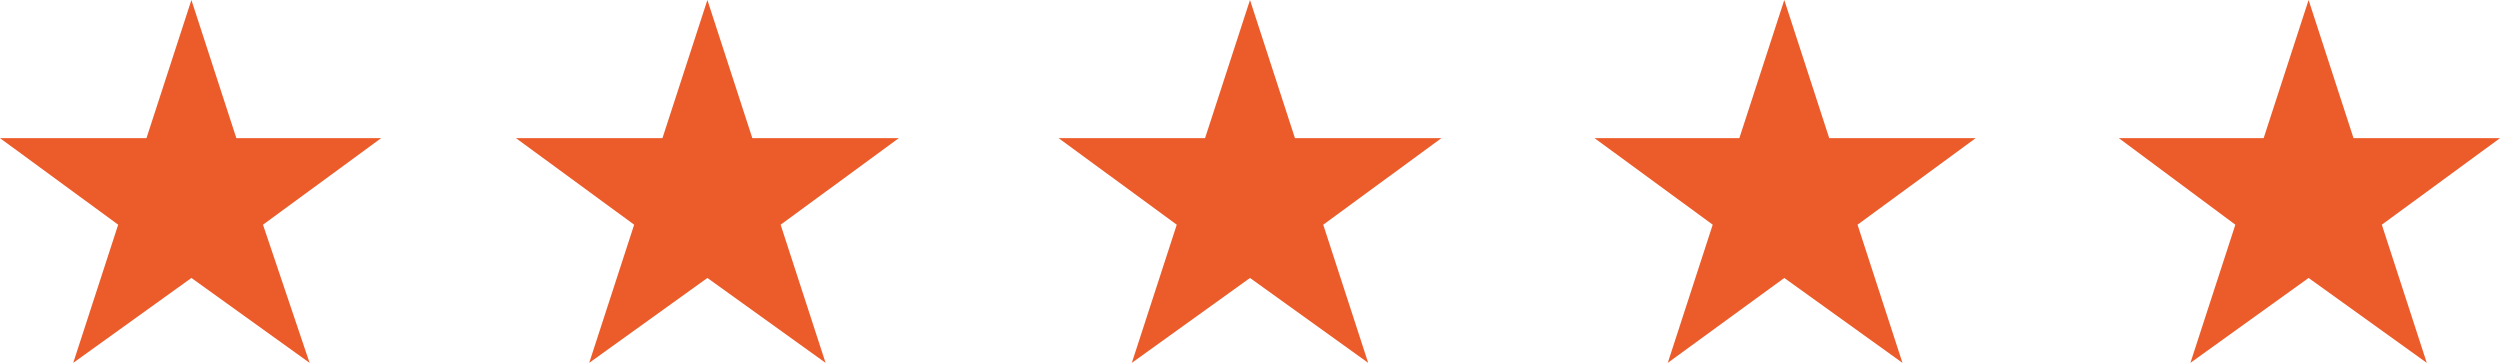
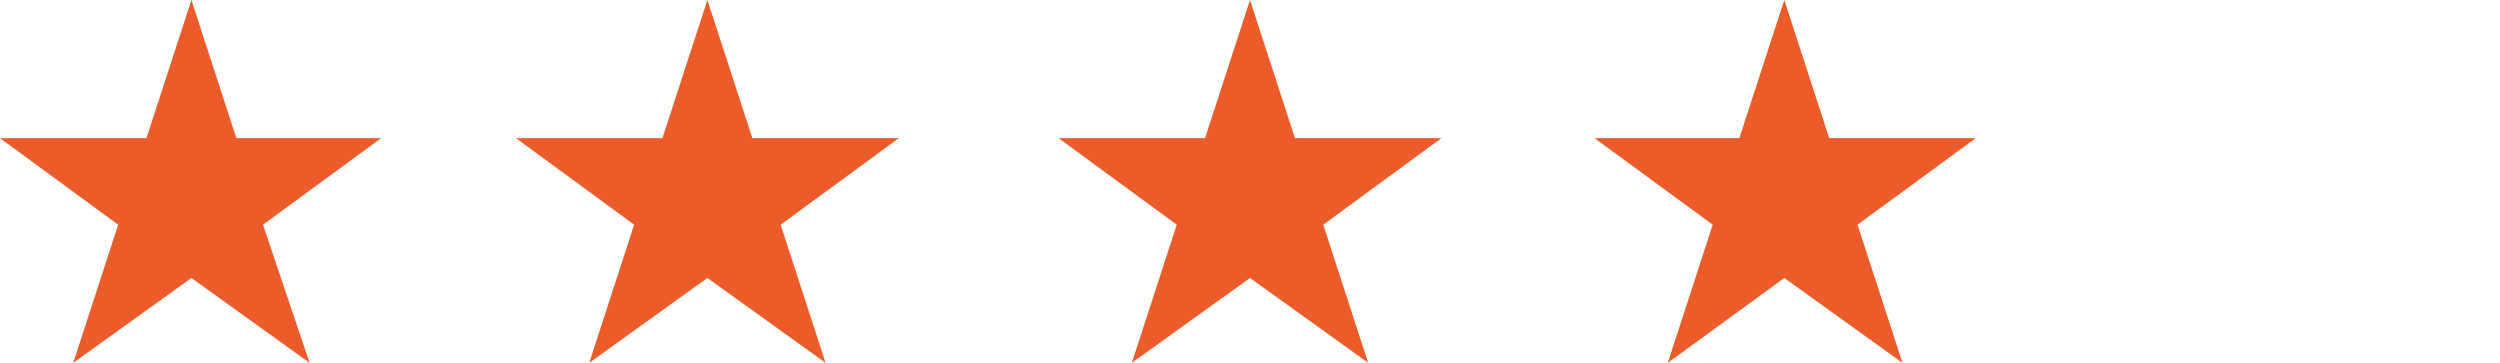
<svg xmlns="http://www.w3.org/2000/svg" version="1.1" id="Layer_1" x="0px" y="0px" width="150.2px" height="21.8px" viewBox="0 0 150.2 21.8" style="enable-background:new 0 0 150.2 21.8;" xml:space="preserve">
  <style type="text/css">
	.st0{fill:#EC5B2A;}
</style>
  <polygon class="st0" points="18.6,21.8 15.8,13.5 22.9,8.3 14.2,8.3 11.5,0 8.8,8.3 0,8.3 7.1,13.5 4.4,21.8 11.5,16.7 " />
  <polygon class="st0" points="49.6,21.8 46.9,13.5 54,8.3 45.2,8.3 42.5,0 39.8,8.3 31,8.3 38.1,13.5 35.4,21.8 42.5,16.7 " />
  <polygon class="st0" points="82.2,21.8 79.5,13.5 86.6,8.3 77.8,8.3 75.1,0 72.4,8.3 63.6,8.3 70.7,13.5 68,21.8 75.1,16.7 " />
  <polygon class="st0" points="114.3,21.8 111.6,13.5 118.7,8.3 109.9,8.3 107.2,0 104.5,8.3 95.8,8.3 102.9,13.5 100.2,21.8   107.2,16.7 " />
-   <polygon class="st0" points="145.8,21.8 143.1,13.5 150.2,8.3 141.4,8.3 138.7,0 136,8.3 127.3,8.3 134.3,13.5 131.6,21.8   138.7,16.7 " />
</svg>